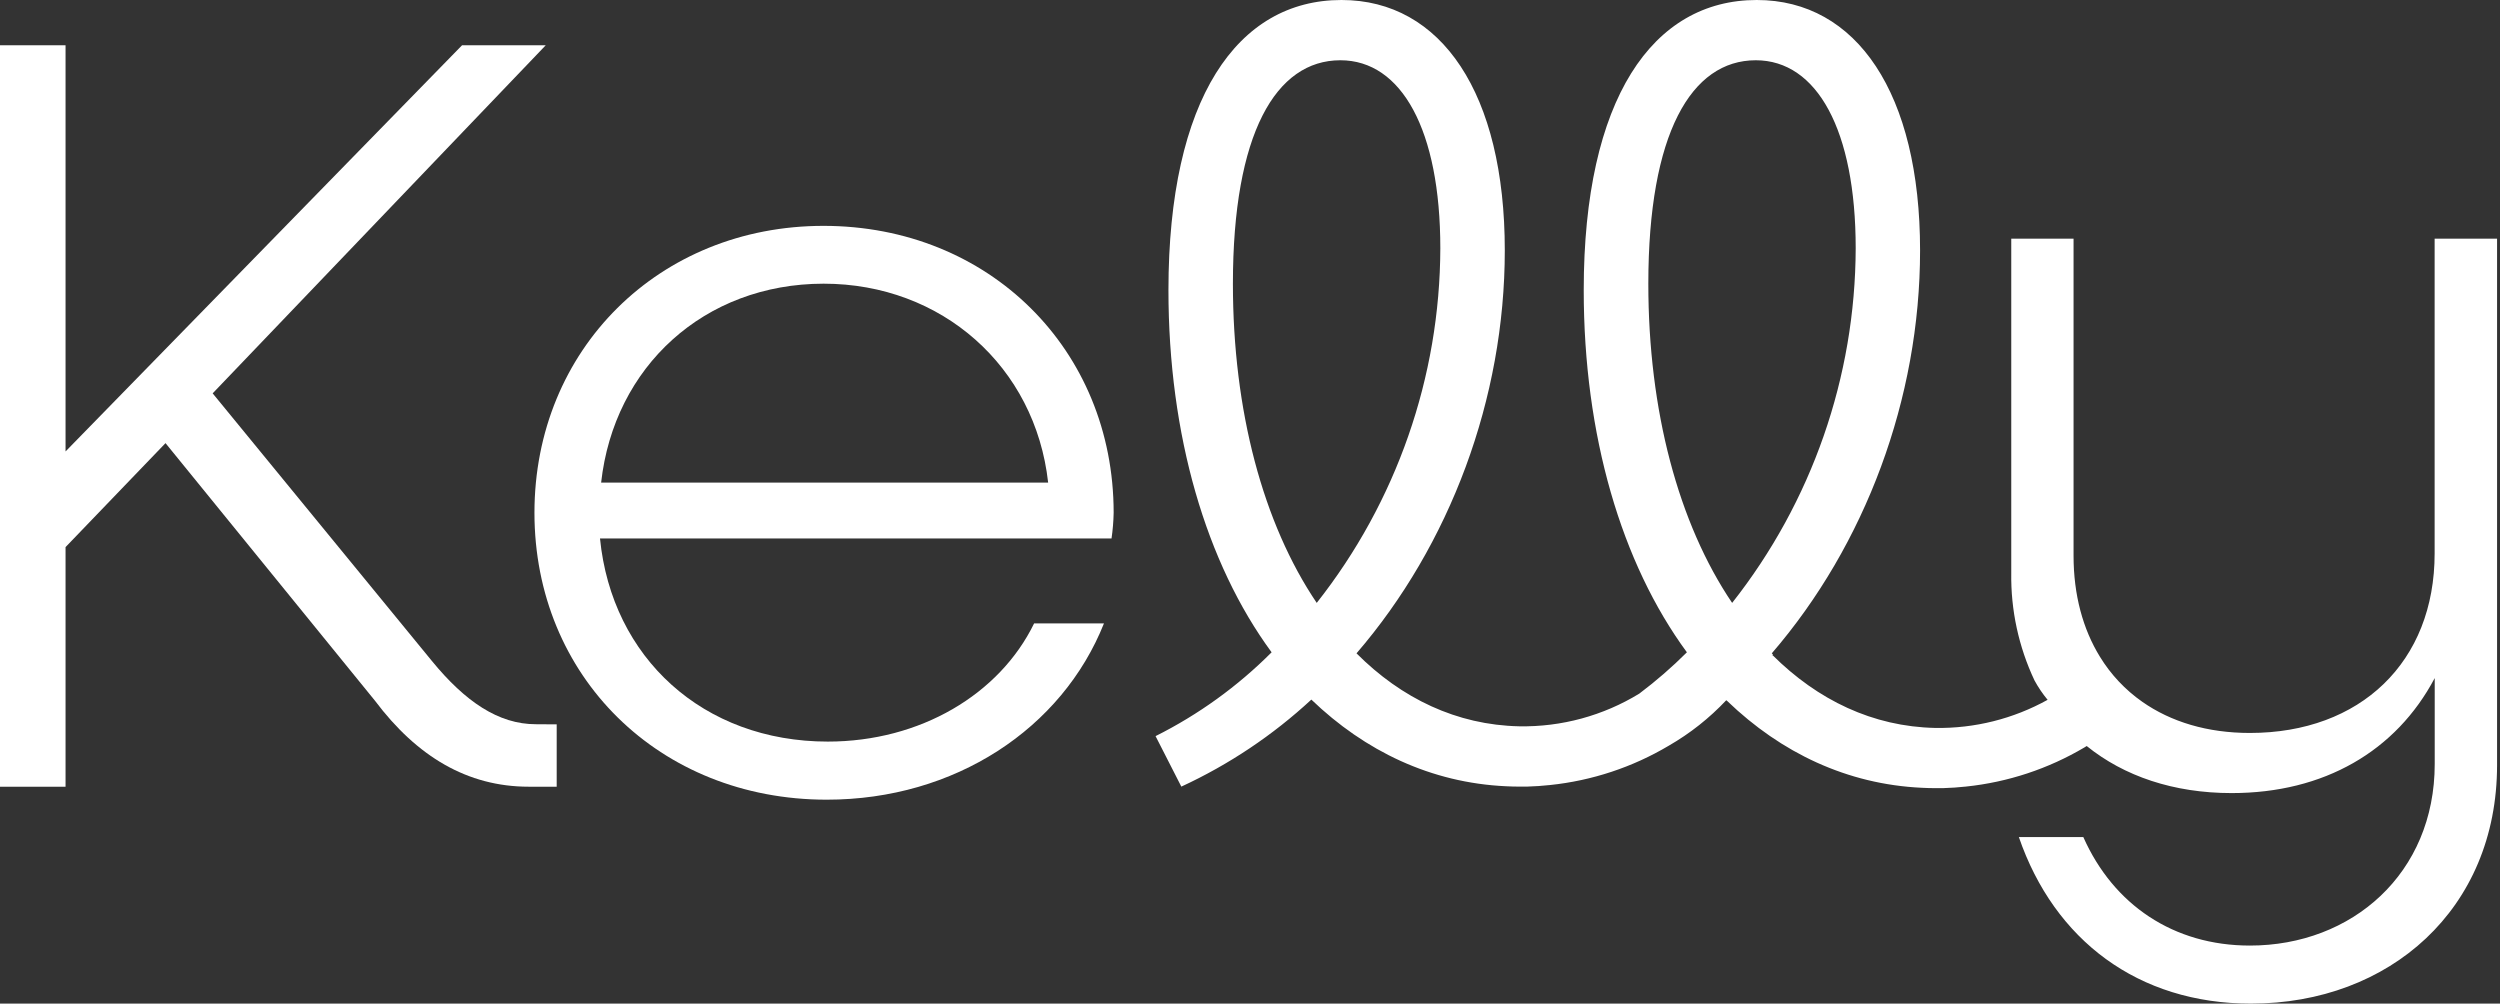
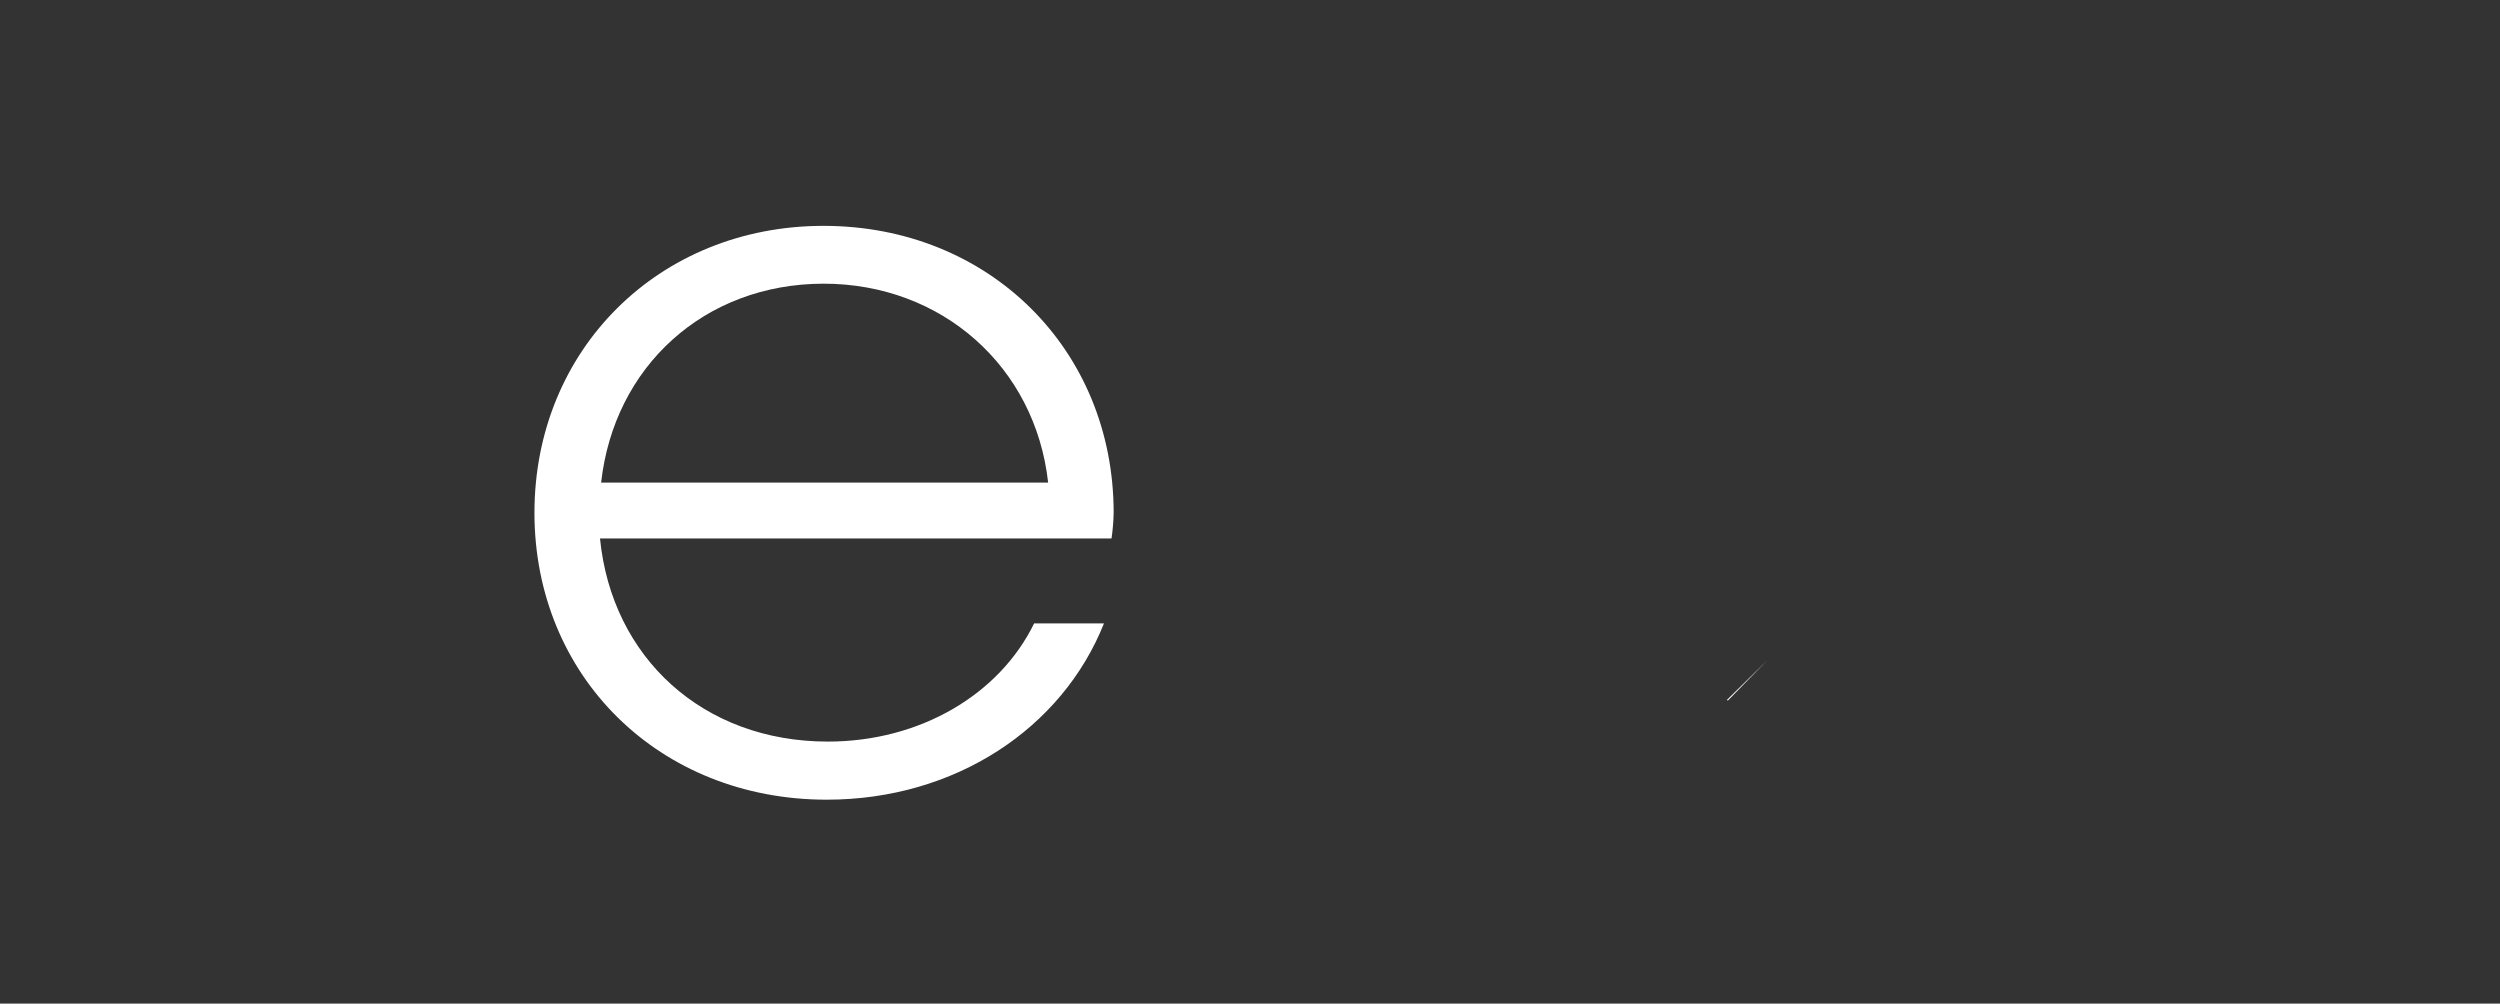
<svg xmlns="http://www.w3.org/2000/svg" width="553" height="222" viewBox="0 0 553 222" fill="none">
  <rect x="0" y="0" width="553" height="222" fill="#333333" stroke="none" />
-   <path d="M390.92 146.05L392.08 144.91L390.92 146.05Z" fill="white" />
  <path d="M390.92 146.05L382.01 154.81L382.19 154.98L390.92 146.05Z" fill="white" />
-   <path d="M123.14 160.23V174.02H116.96C103.41 174.02 92.24 167.36 82.96 155.02L36.61 98.02L14.5 121.02V174.02H0V10.02H14.5V99.86L102.21 10.01H120.72L47.04 87.01L95.53 146.2C102.9 155.2 110.26 160.2 118.53 160.2L123.14 160.23Z" fill="white" />
  <path d="M245.87 119.11H132.72C135.33 145.5 155.54 164.04 183.11 164.04C203.55 164.04 221.11 153.58 228.75 137.89H244.2C234.93 161.18 211.2 176.89 182.87 176.89C145.79 176.89 118.22 149.56 118.22 113.43C118.22 77.3 145.79 49.96 182.16 49.96C218.76 49.96 246.34 77.3 246.34 113.43C246.302 115.331 246.145 117.228 245.87 119.11ZM132.97 106.75H231.85C229 81.08 208.32 62.75 182.17 62.75C155.78 62.78 135.82 81.08 132.97 106.75Z" fill="white" />
-   <path d="M538.54 52.79V122.44C538.54 146.44 522.14 162.13 497.66 162.13C488.28 162.13 480.2 159.68 473.85 155.22C470.087 152.583 466.908 149.199 464.51 145.28C460.74 139.16 458.67 131.6 458.67 122.91V52.79H444.89V126.72C444.766 134.938 446.524 143.076 450.03 150.51C450.855 152.031 451.826 153.467 452.93 154.8C445.334 159.014 436.765 161.159 428.08 161.02C414.27 160.73 402.08 154.86 392.08 144.91L391.88 145.07L392.06 144.89L392.18 144.77L391.92 144.52C412.6 120.52 424.72 88.19 424.72 55.39C424.72 20.68 410.72 0 388.59 0C365.54 0 350.32 21.87 350.32 64.18C350.32 96.27 358.64 124.56 373.14 144.29C369.847 147.578 366.329 150.633 362.61 153.43C354.626 158.313 345.417 160.82 336.06 160.66C322.23 160.37 310 154.49 300.06 144.52C320.74 120.52 332.86 88.19 332.86 55.39C332.86 20.68 318.86 0 296.73 0C273.67 0 258.46 21.87 258.46 64.18C258.46 96.27 266.78 124.56 281.28 144.29C273.779 151.814 265.11 158.074 255.61 162.83L261.31 174C271.847 169.132 281.552 162.635 290.07 154.75C301.95 166.17 316.57 173.16 333.13 173.92C334.13 173.97 335.13 174 336.19 174H337.72C339.49 173.95 341.2 173.83 342.86 173.65C352.143 172.685 361.106 169.717 369.13 164.95C373.841 162.239 378.127 158.849 381.85 154.89L382.09 155.09C393.97 166.51 408.59 173.5 425.15 174.26C426.15 174.31 427.15 174.34 428.21 174.34H429.72C431.49 174.29 433.2 174.17 434.86 173.99C444.141 173.024 453.103 170.059 461.13 165.3L461.58 165.02C469.84 171.69 480.79 175.43 493.64 175.43C514.08 175.43 530 166.16 538.56 149.99V168.99C538.56 193.23 520.26 209.16 497.68 209.16C480.8 209.16 467.49 200.16 460.83 185.16H446.57C454.42 207.98 472.96 222 497.91 222C528.58 222 552.35 201.09 552.35 169.24V52.79H538.54ZM272.72 62.78C272.72 29.5 282.23 13.33 296.49 13.33C310.04 13.33 318.6 28.78 318.6 54.93C318.521 83.396 308.894 111.013 291.26 133.36C279.38 115.78 272.72 90.82 272.72 62.78ZM364.61 62.78C364.61 29.5 374.11 13.33 388.38 13.33C401.92 13.33 410.48 28.78 410.48 54.93C410.399 83.394 400.776 111.01 383.15 133.36C371.26 115.78 364.61 90.82 364.61 62.78Z" fill="white" />
</svg>